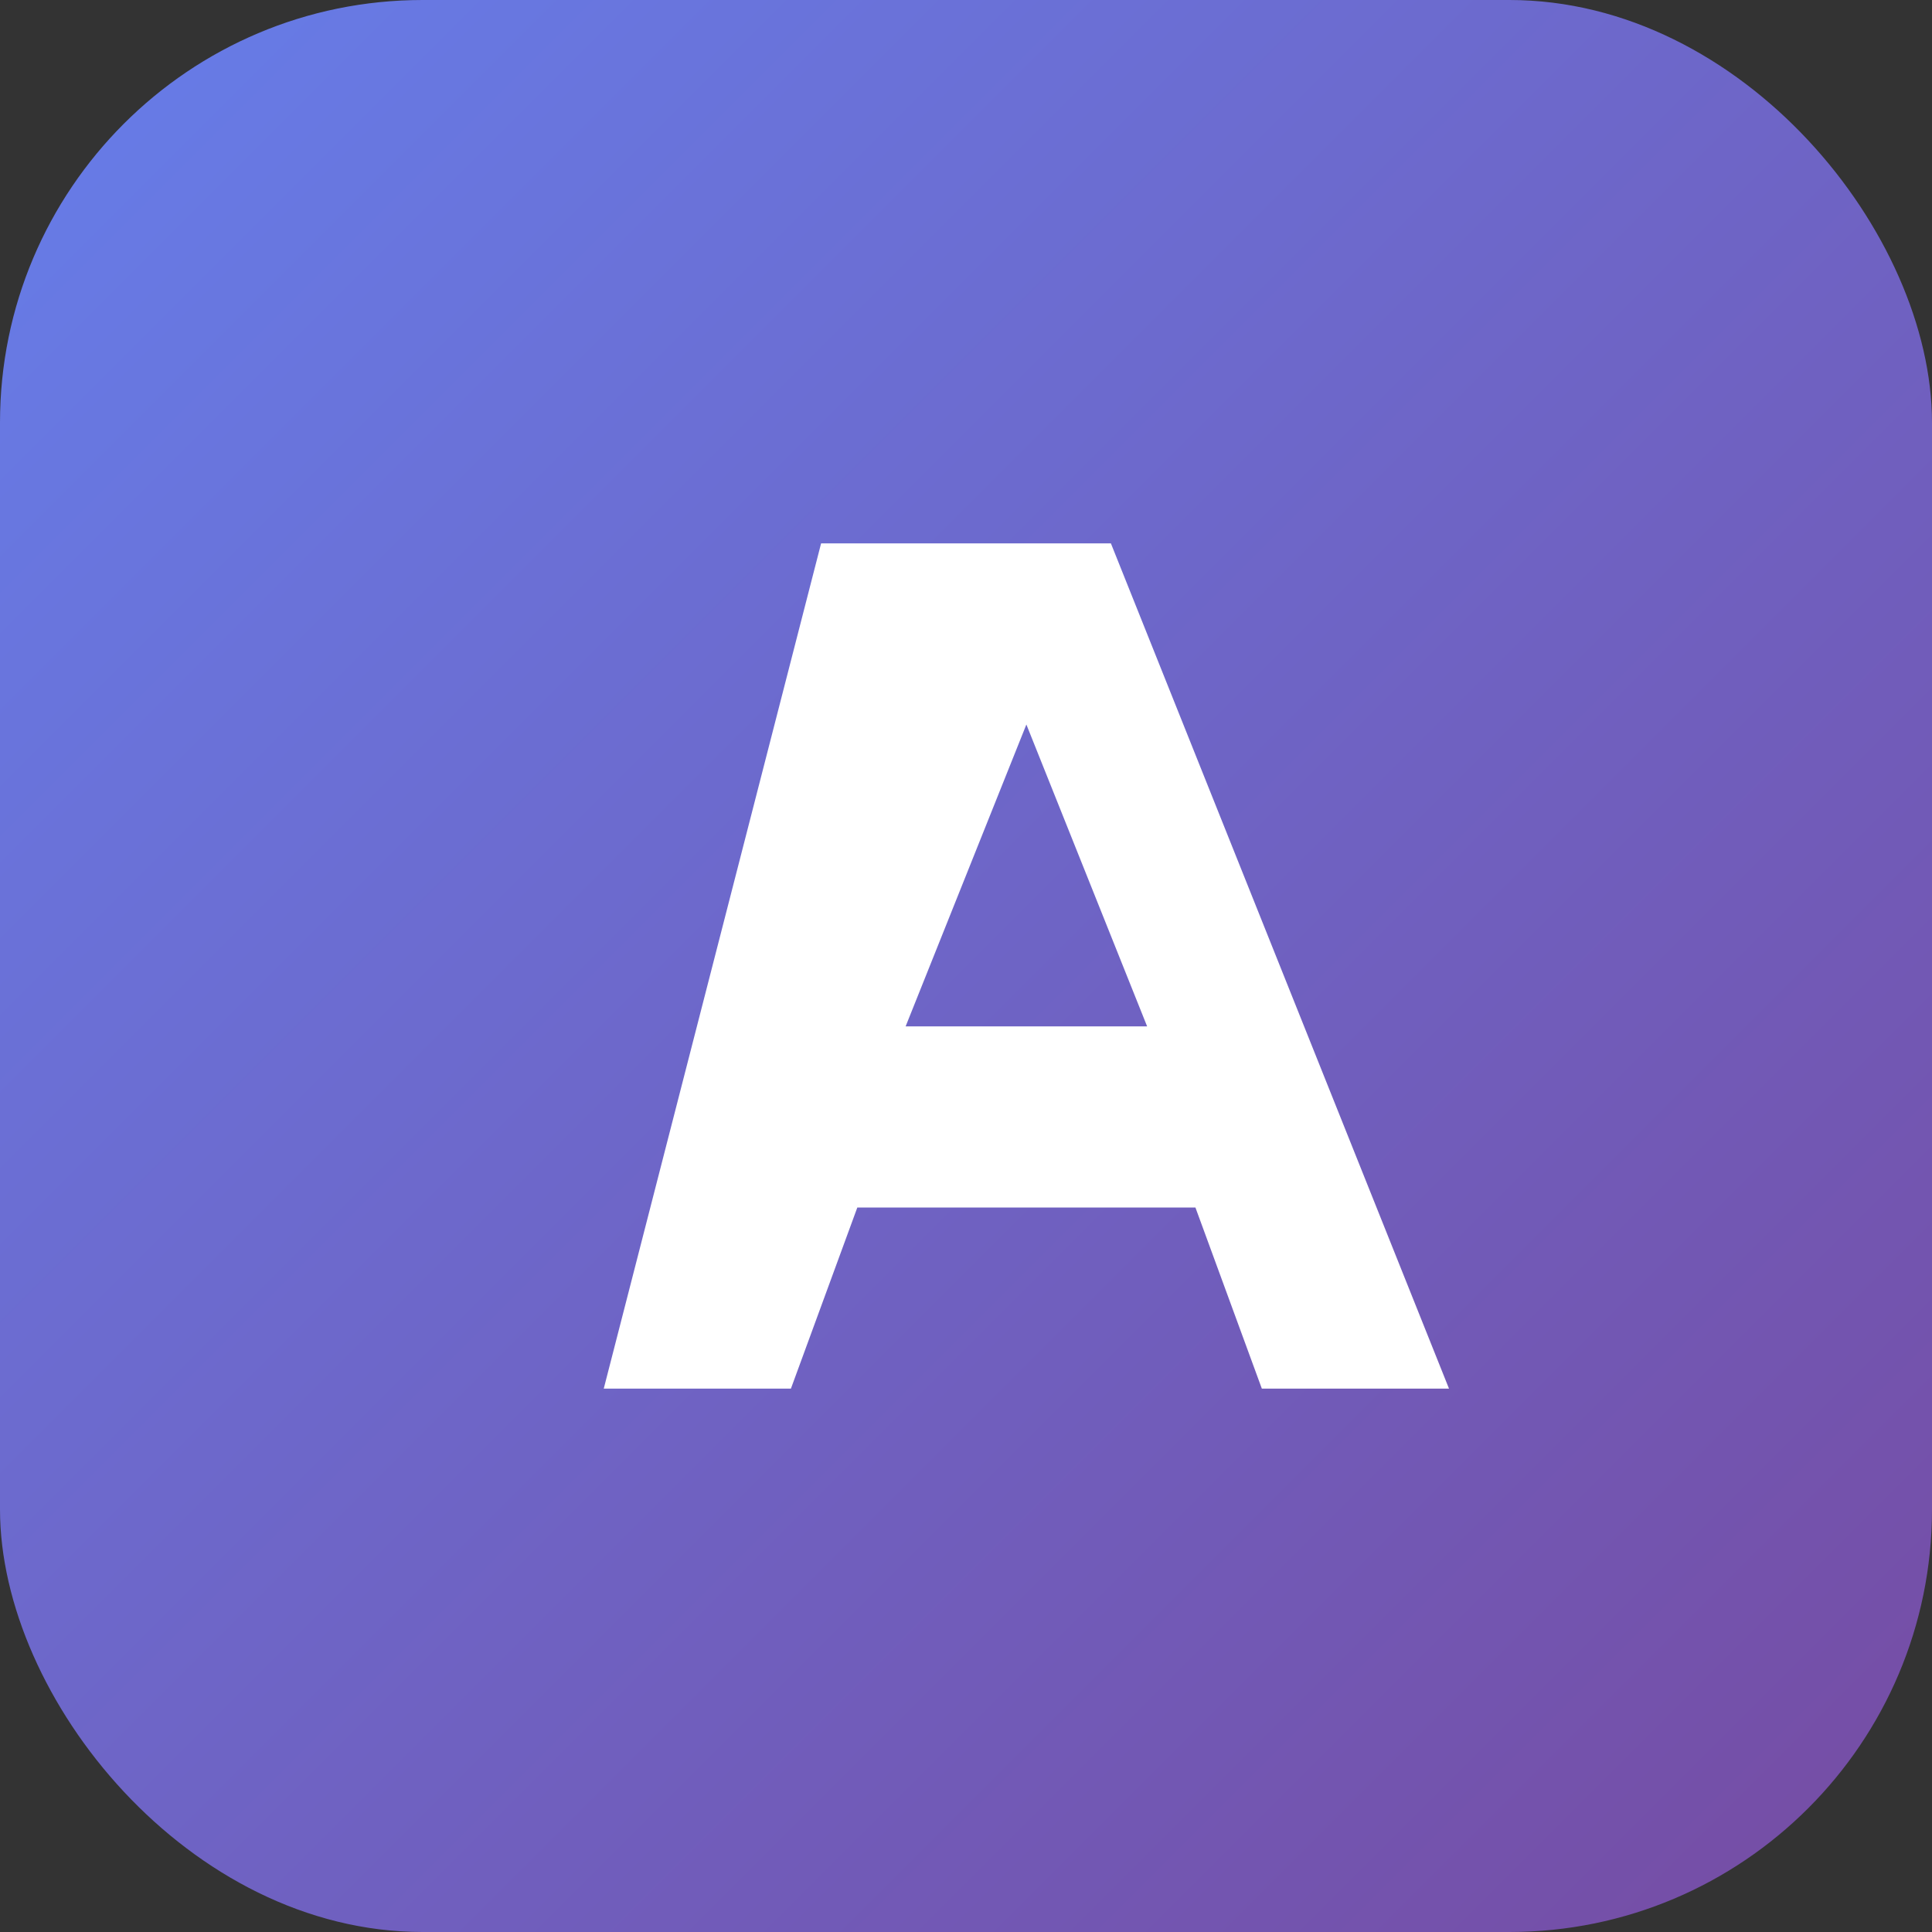
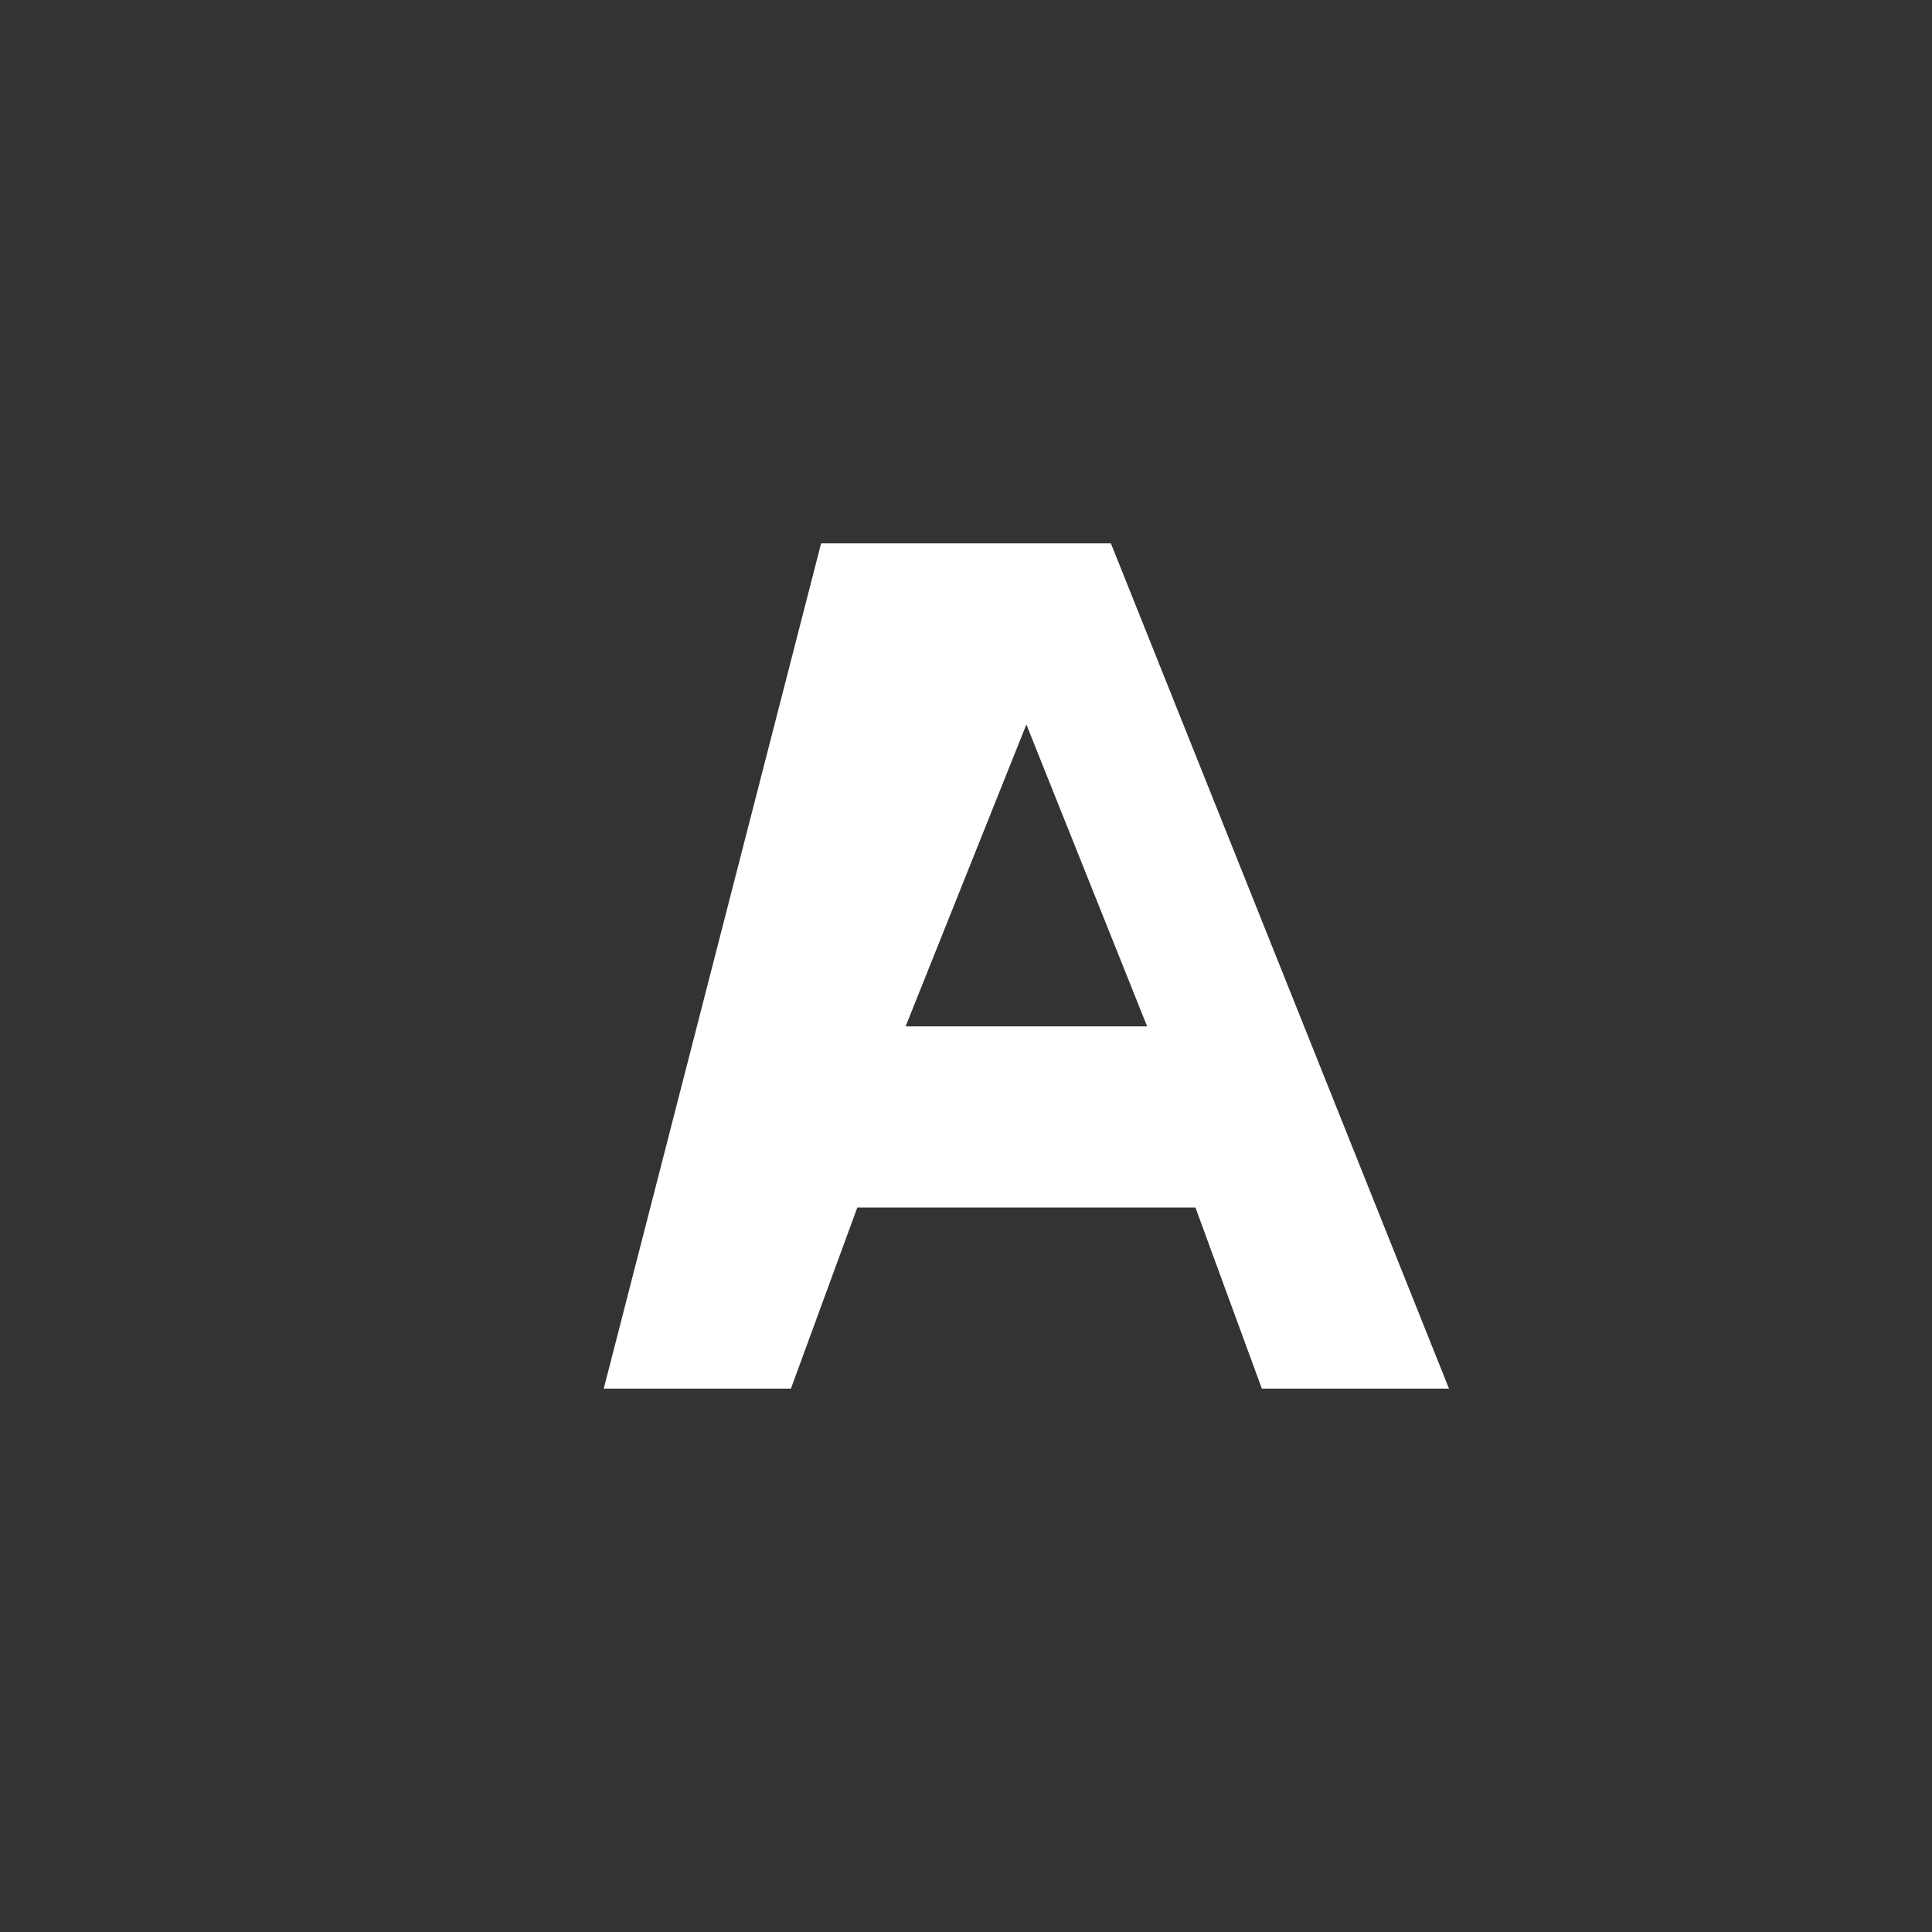
<svg xmlns="http://www.w3.org/2000/svg" viewBox="0 0 64 64" role="img" aria-label="AP monogram">
  <rect x="0" y="0" width="64" height="64" fill="#333333" stroke="none" />
  <defs>
    <linearGradient id="g" x1="0" y1="0" x2="1" y2="1">
      <stop offset="0%" stop-color="#667eea" />
      <stop offset="100%" stop-color="#764ba2" />
    </linearGradient>
  </defs>
-   <rect width="64" height="64" rx="14" fill="url(#g)" />
  <path fill="#fff" d="M20 46h6.2l2.2-6h11.2l2.2 6H48L36.8 18h-9.6L20 46Zm10-12 4-10 4 10h-8Z" />
</svg>